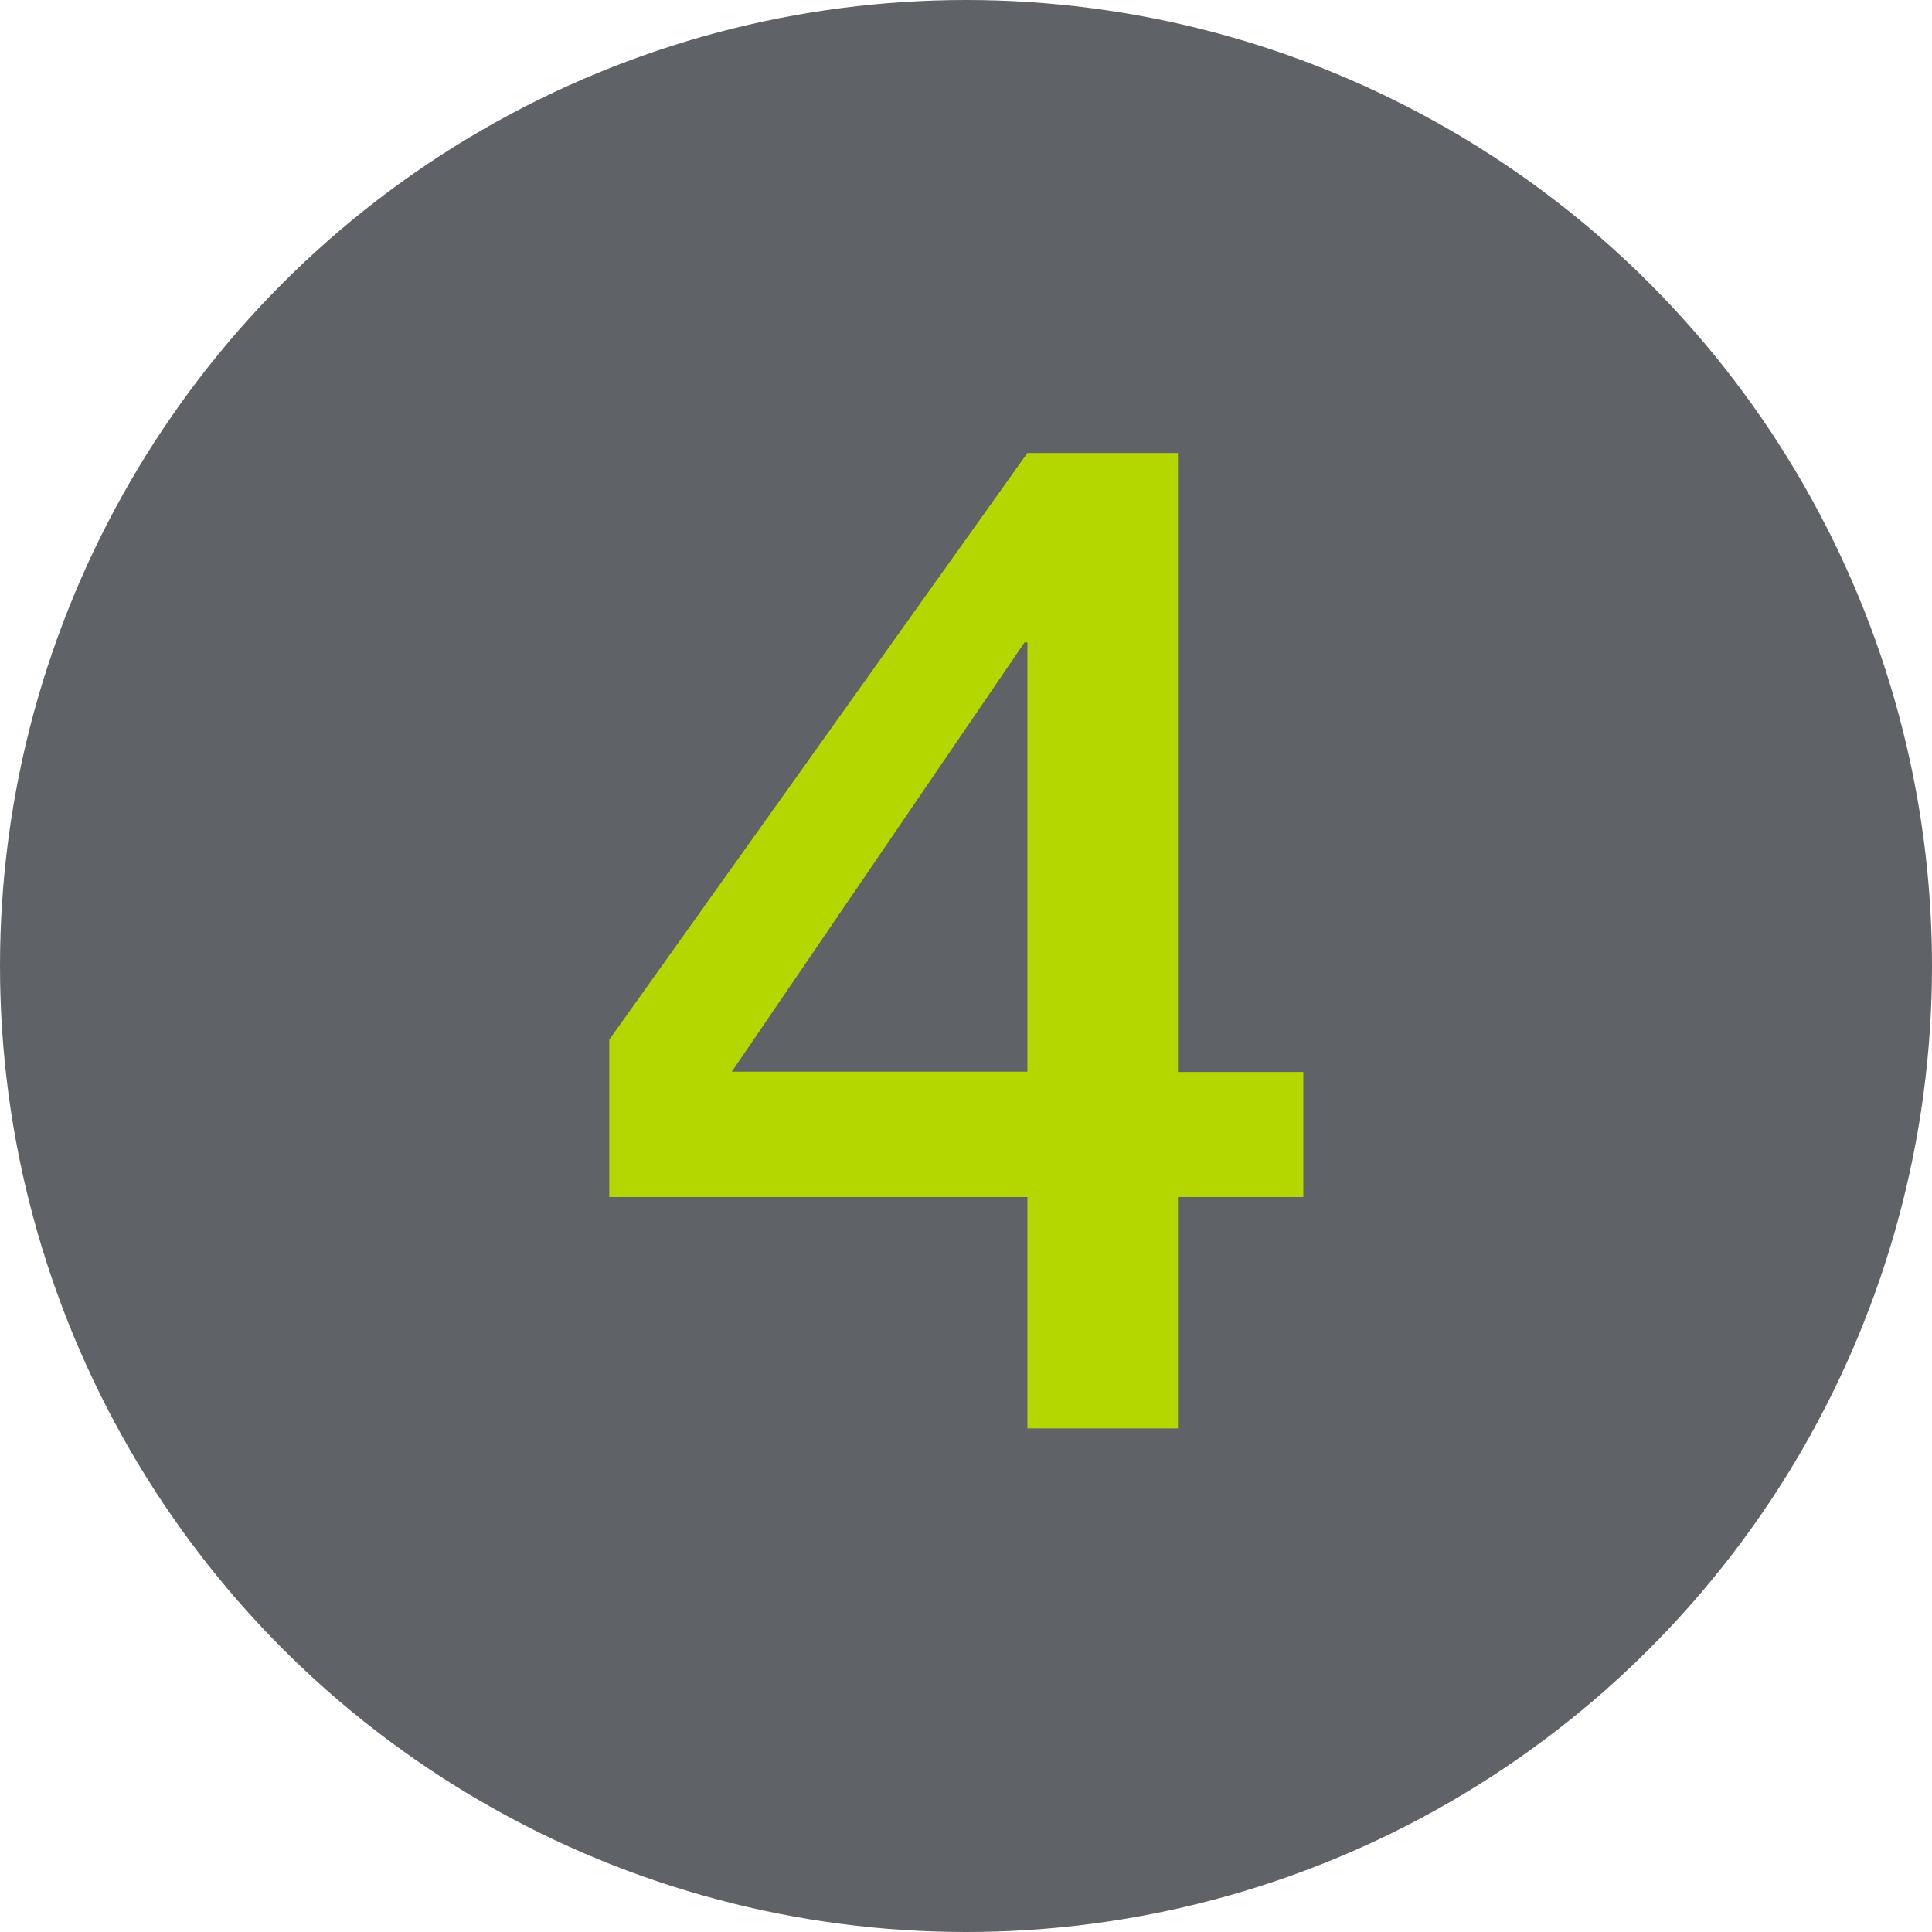
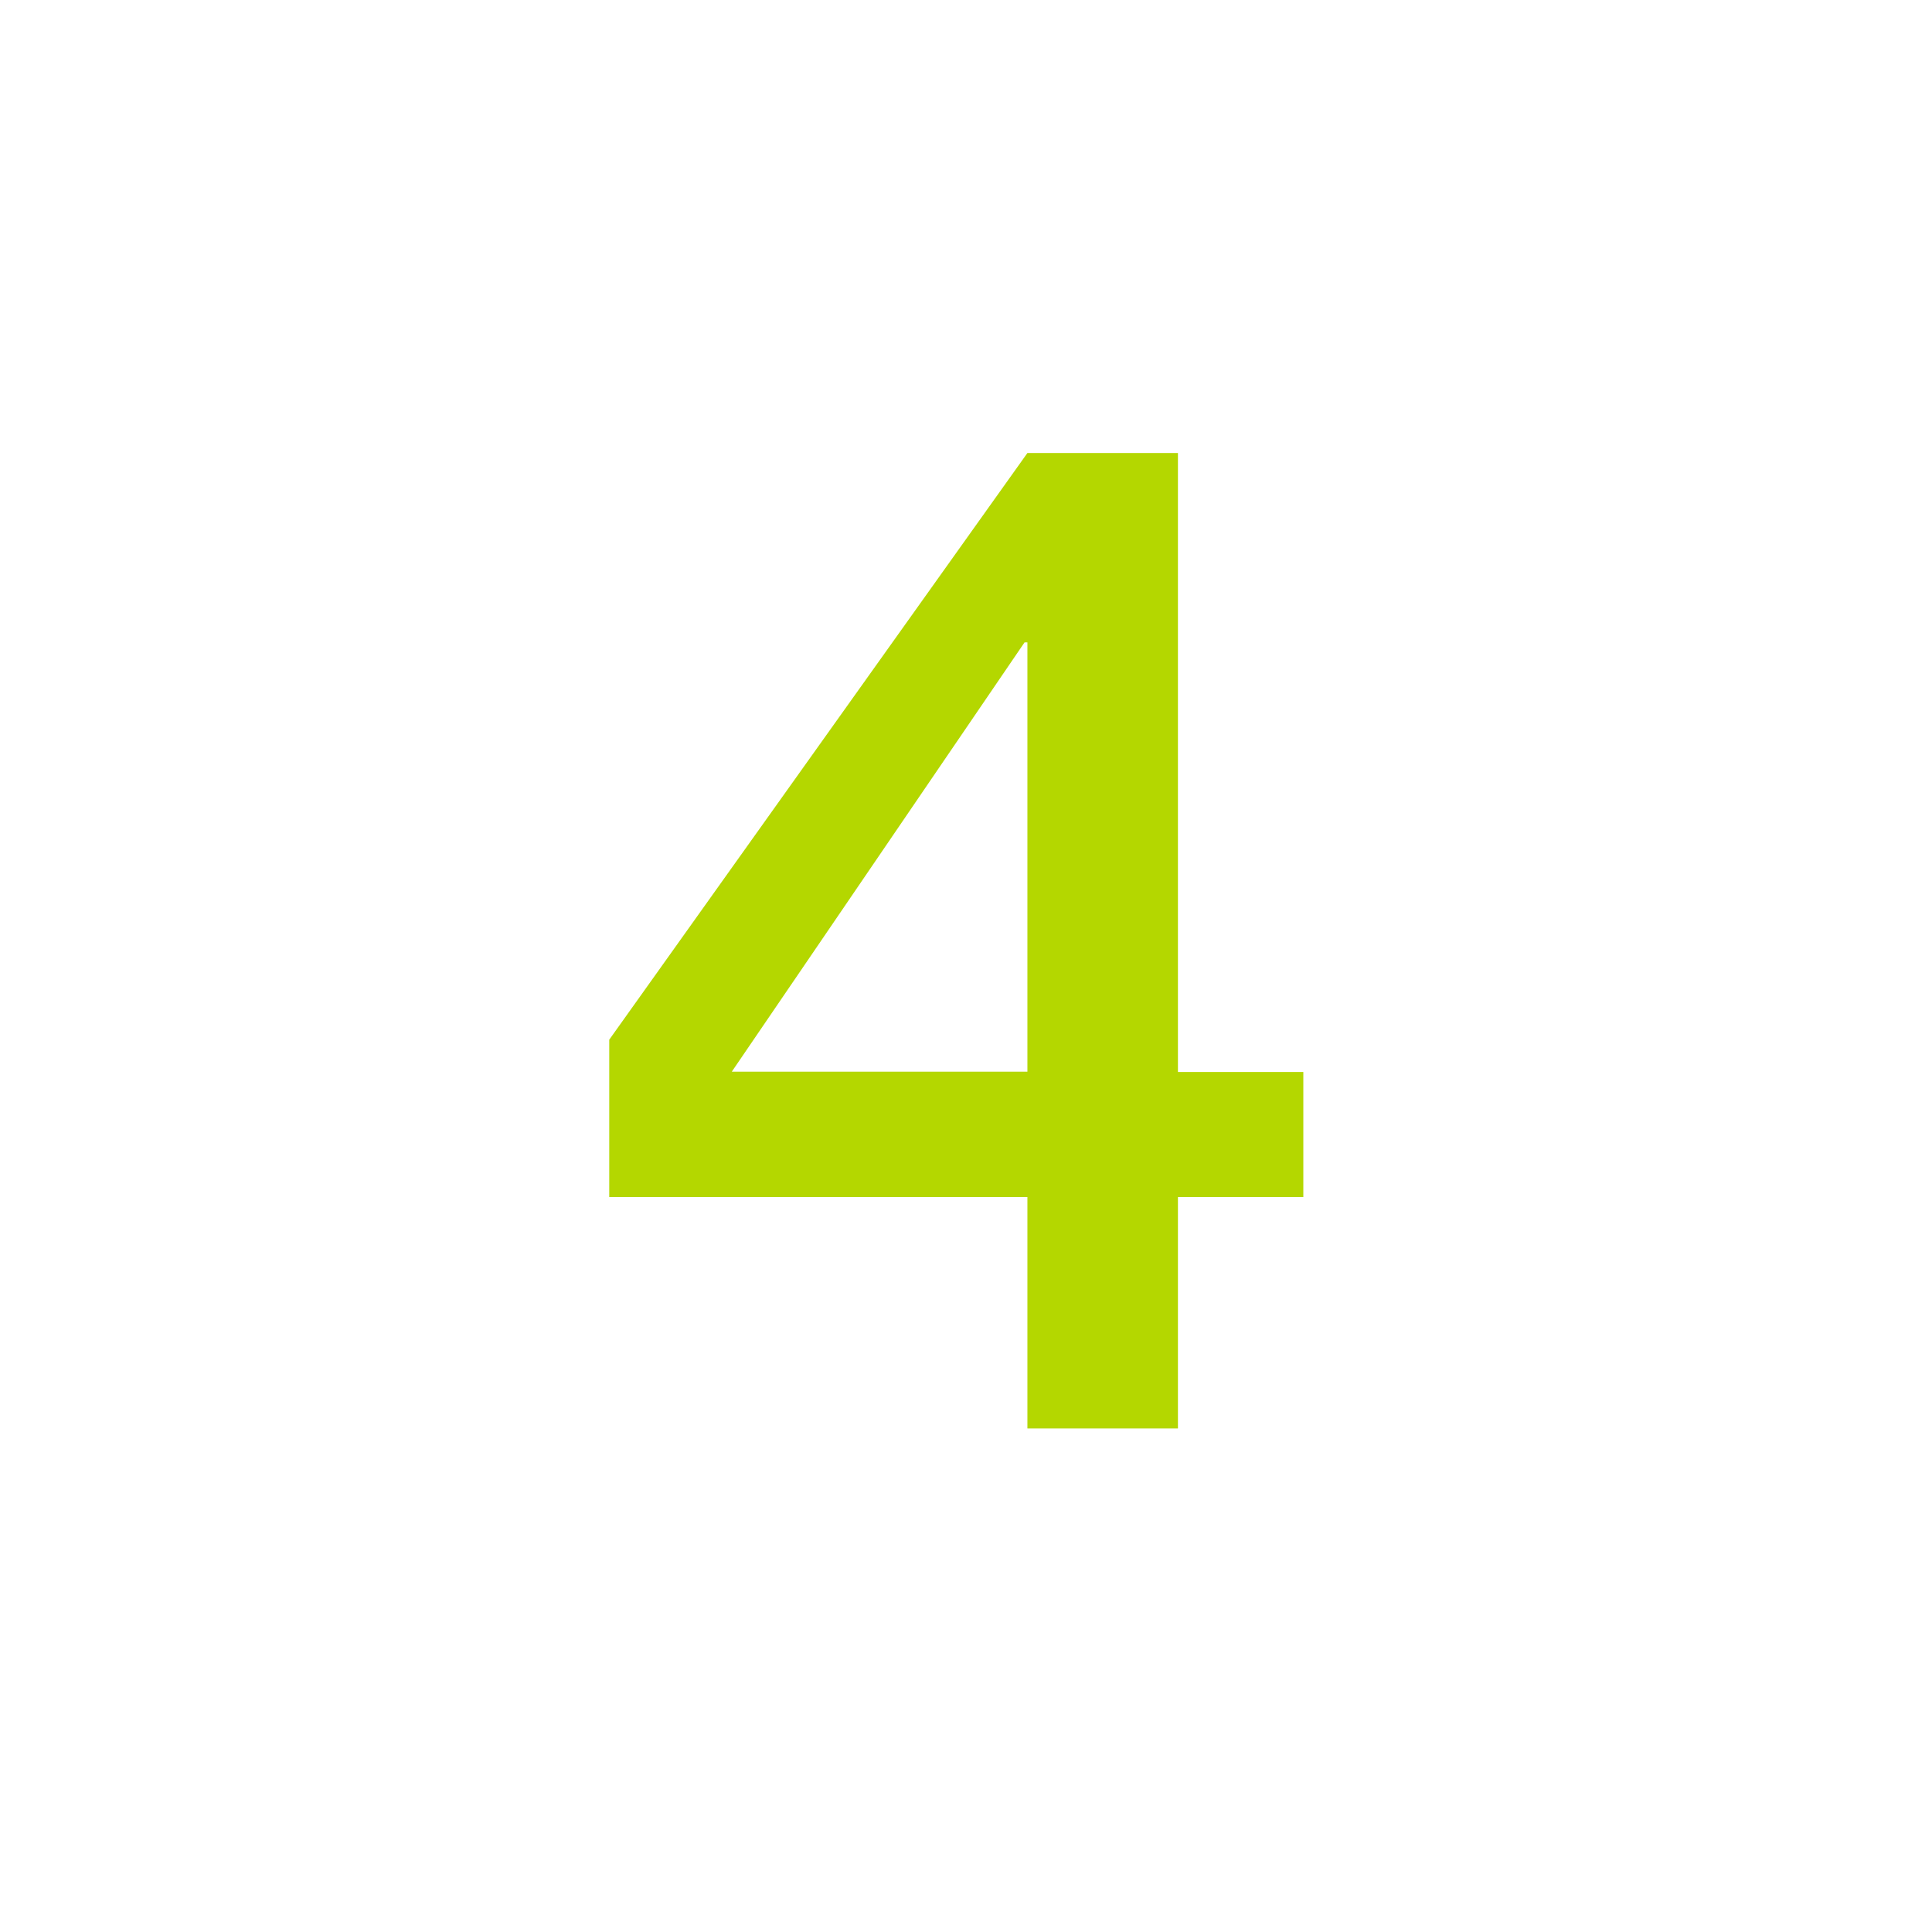
<svg xmlns="http://www.w3.org/2000/svg" version="1.1" x="0px" y="0px" width="67.64px" height="67.64px" viewBox="0 0 67.64 67.64" style="overflow:visible;enable-background:new 0 0 67.64 67.64;" xml:space="preserve">
  <style type="text/css">
	.st0{fill:#5F6368;}
	.st1{fill:#B4D700;}
</style>
  <defs>
</defs>
  <g>
    <g>
      <g>
-         <circle class="st0" cx="33.82" cy="33.82" r="33.82" />
-       </g>
+         </g>
    </g>
    <g>
      <g>
        <path class="st1" d="M45.63,41.91h-4.39v8.1h-5.27v-8.1H21.33V36.4l14.64-20.54h5.27v21.67h4.39V41.91z M25.62,37.52h10.35V22.49     h-0.1L25.62,37.52z" />
      </g>
    </g>
  </g>
</svg>